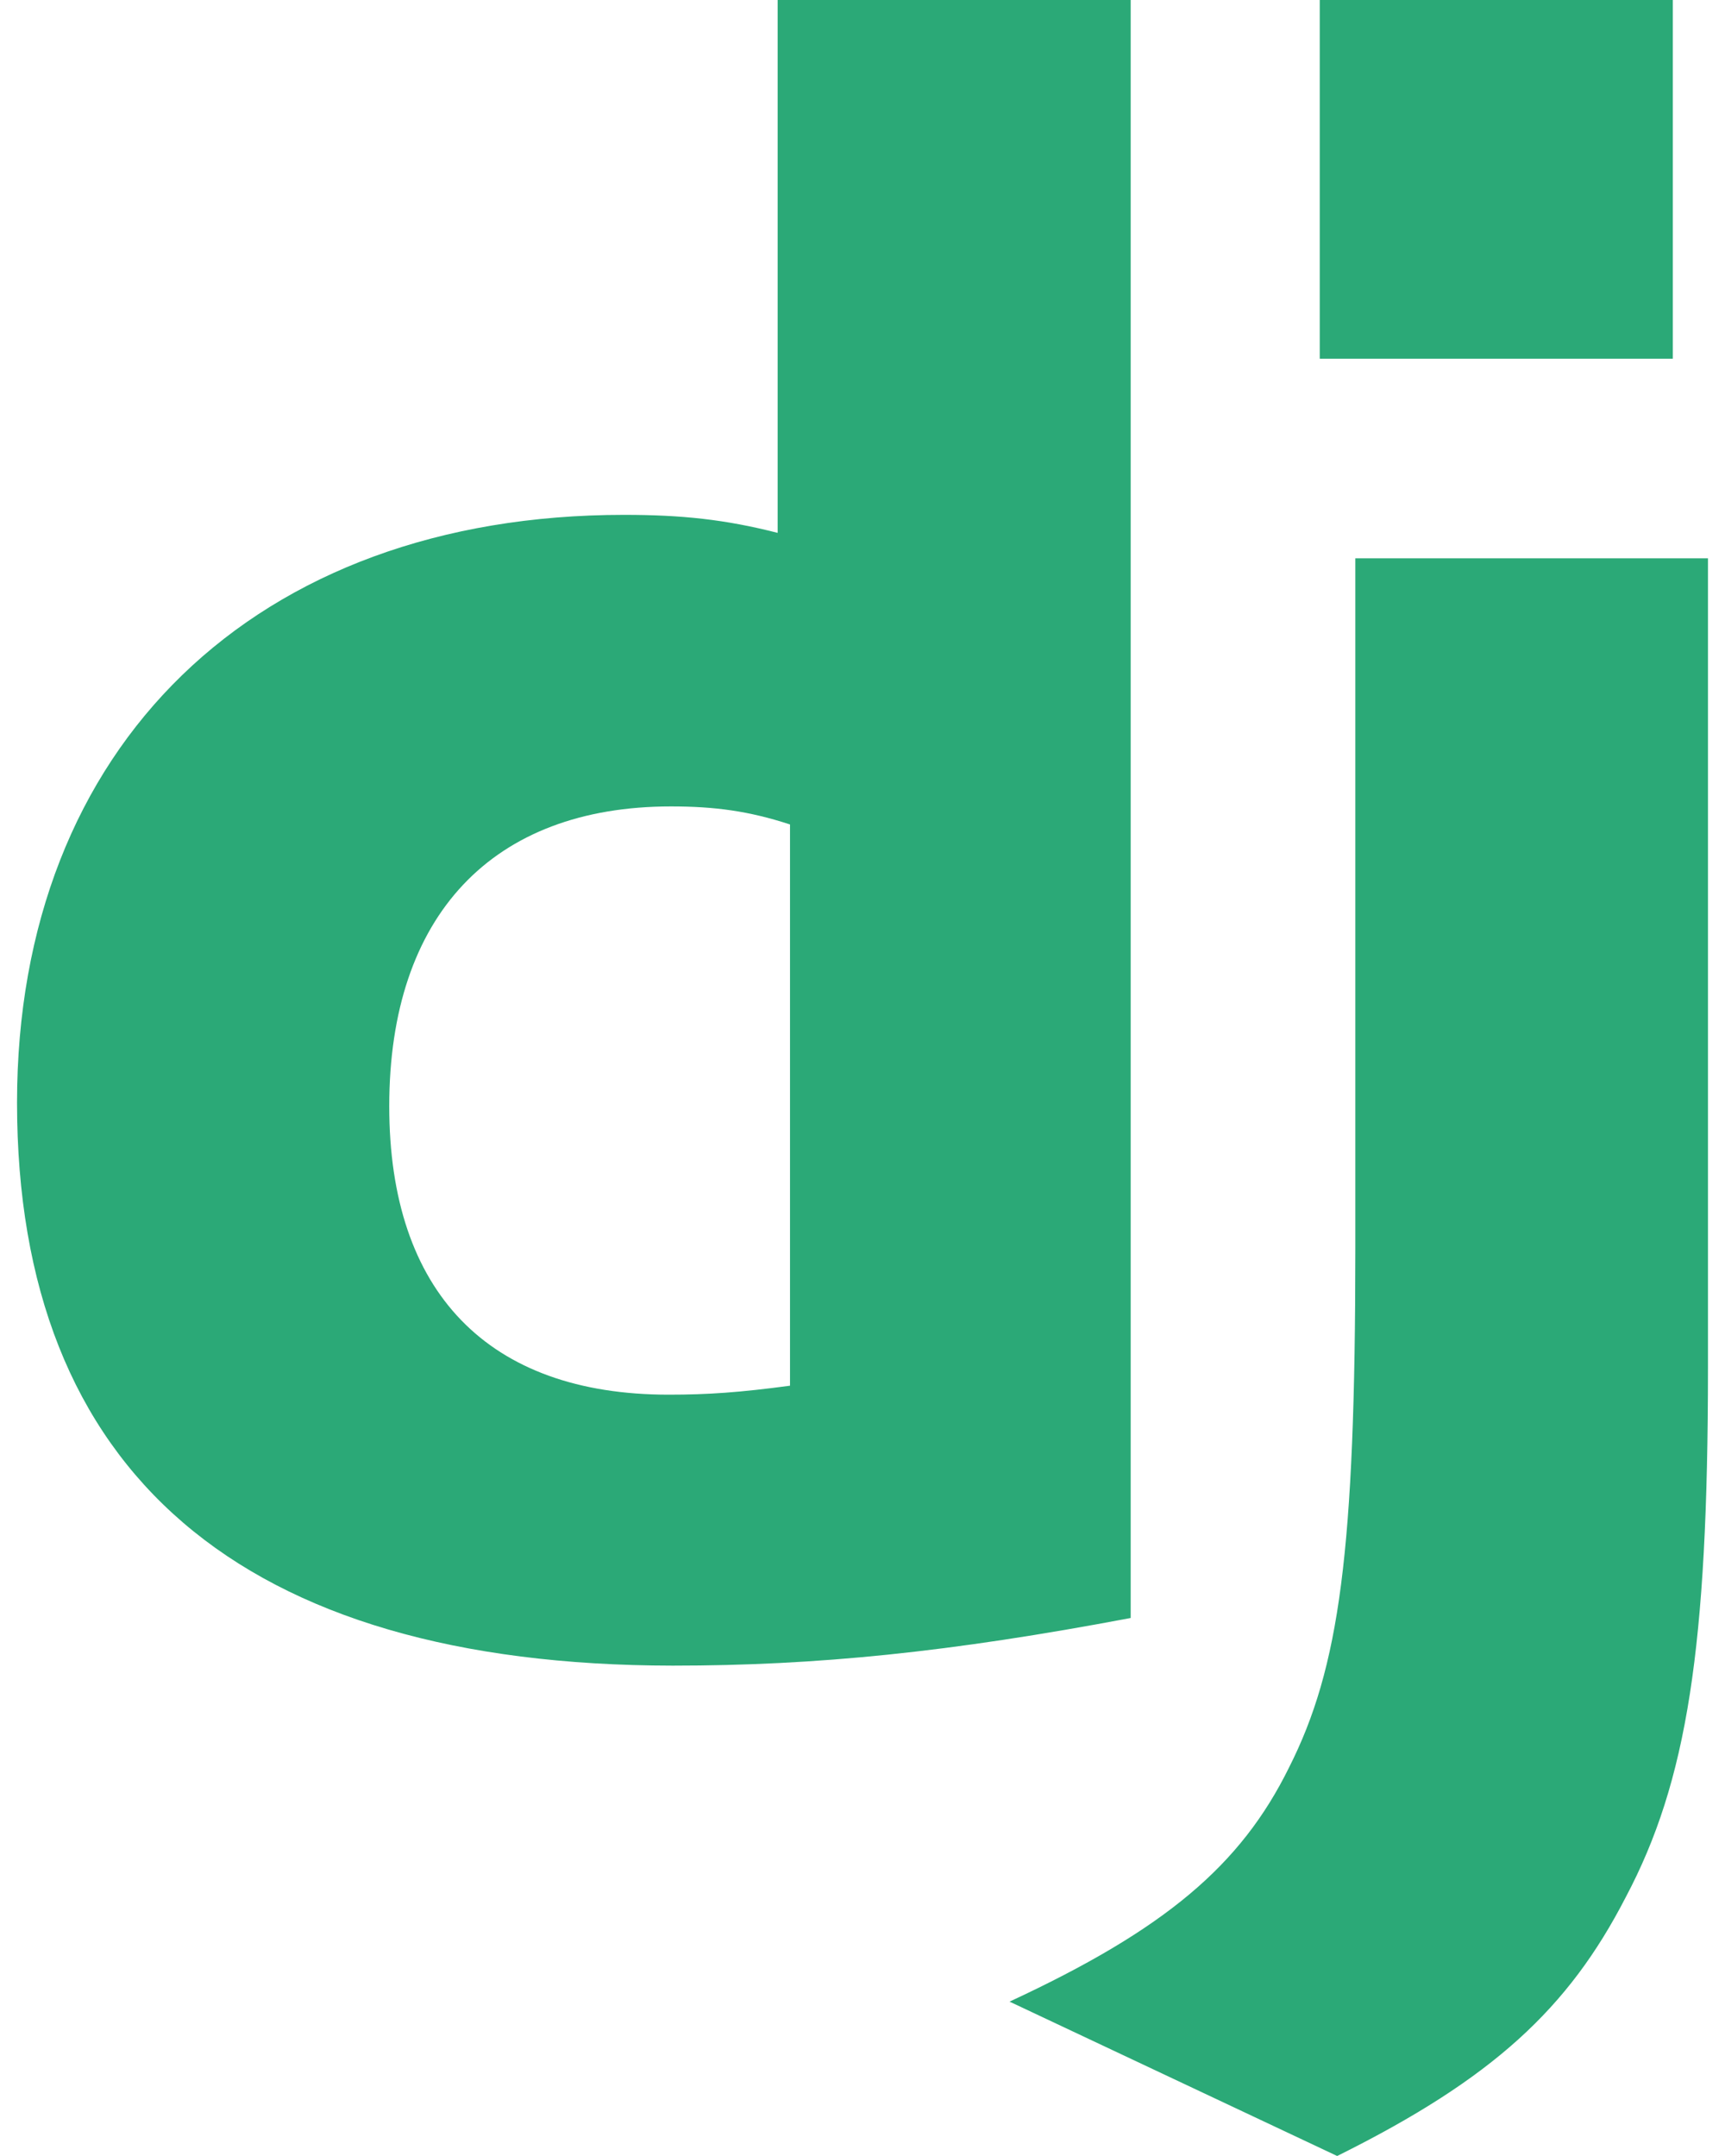
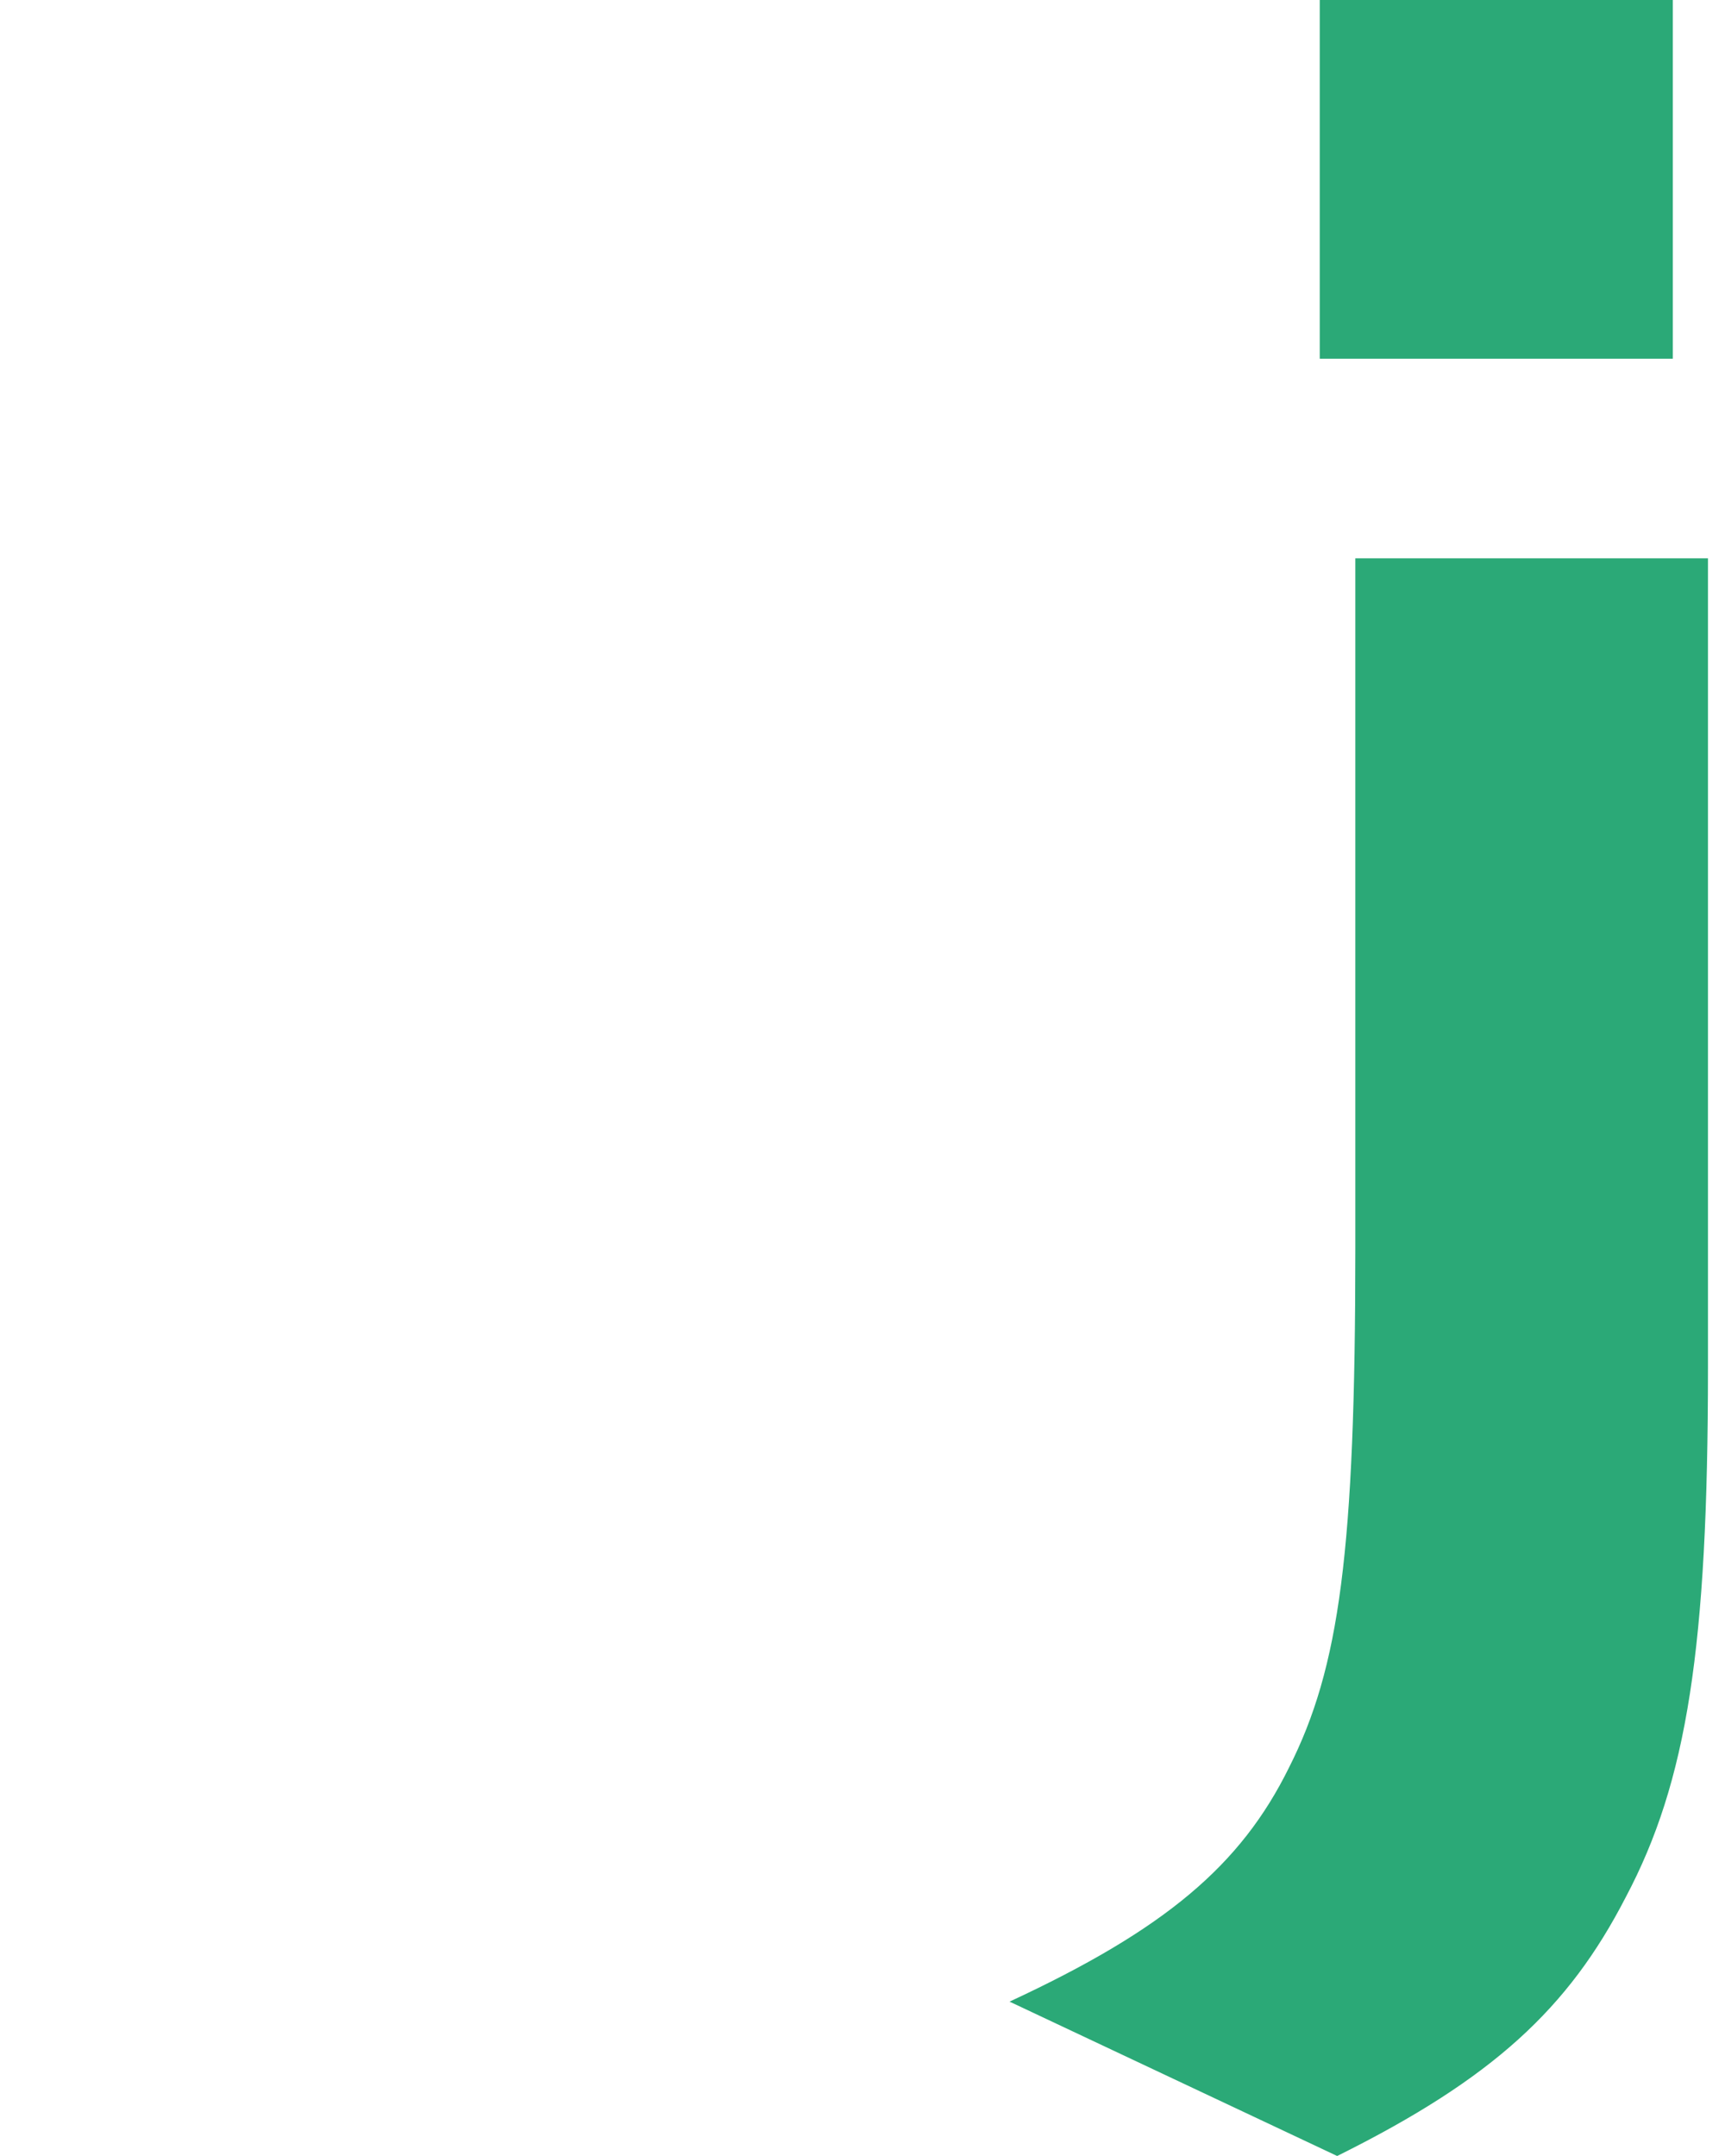
<svg xmlns="http://www.w3.org/2000/svg" width="40" height="50" viewBox="0 0 40 50" fill="none">
-   <path d="M18.033 0H26.219V37.523C22.026 38.316 18.939 38.628 15.599 38.628C5.6 38.618 0.395 34.151 0.395 25.571C0.395 17.305 5.916 11.94 14.471 11.94C15.799 11.94 16.81 12.045 18.033 12.358V0ZM18.319 19.12C17.361 18.807 16.57 18.702 15.559 18.702C11.418 18.702 9.026 21.228 9.026 25.654C9.026 29.964 11.313 32.344 15.506 32.344C16.412 32.344 17.15 32.293 18.319 32.136V19.12V19.12Z" fill="#2BA977" />
-   <path d="M39.605 12.948V31.735C39.605 38.205 39.12 41.316 37.698 43.999C36.37 46.578 34.621 48.204 31.007 50L23.41 46.42C27.024 44.741 28.773 43.257 29.89 40.992C31.059 38.676 31.428 35.993 31.428 28.938V12.948H39.605V12.948ZM30.603 0H38.79V8.319H30.603V0Z" fill="#2BA977" />
+   <path d="M39.605 12.948V31.735C39.605 38.205 39.12 41.316 37.698 43.999C36.37 46.578 34.621 48.204 31.007 50L23.41 46.42C27.024 44.741 28.773 43.257 29.89 40.992C31.059 38.676 31.428 35.993 31.428 28.938V12.948H39.605ZM30.603 0H38.79V8.319H30.603V0Z" fill="#2BA977" />
</svg>